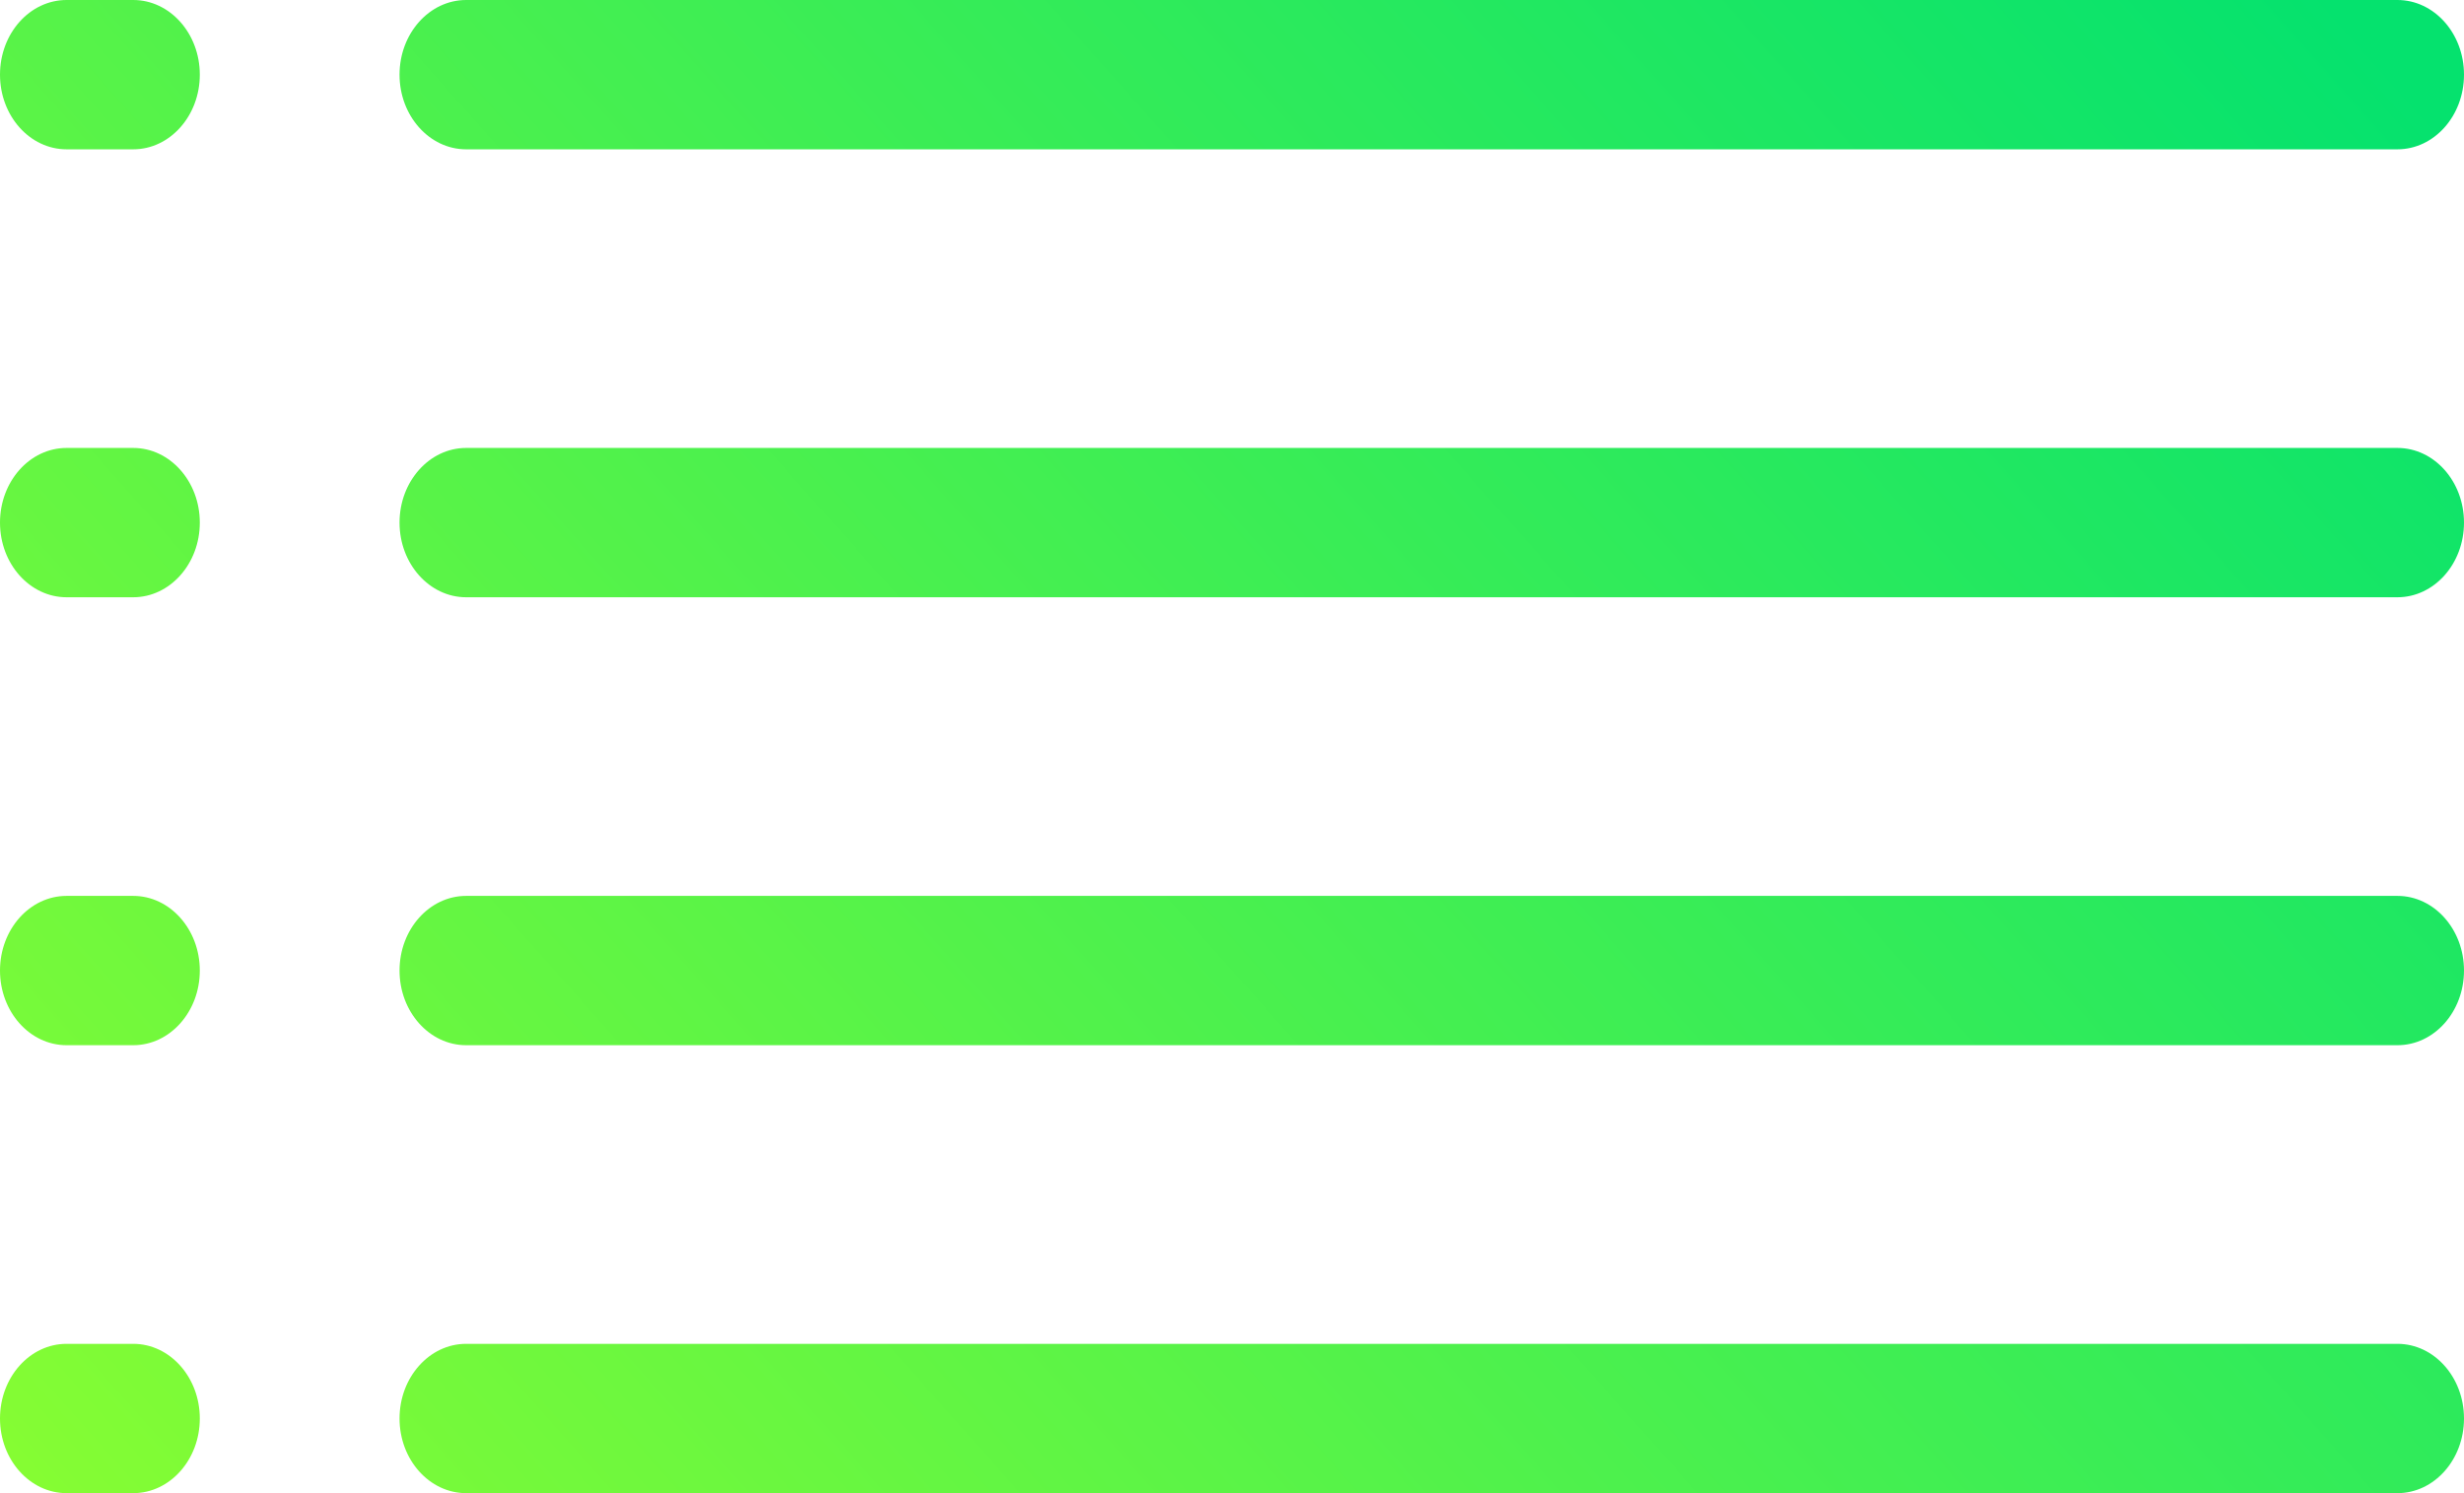
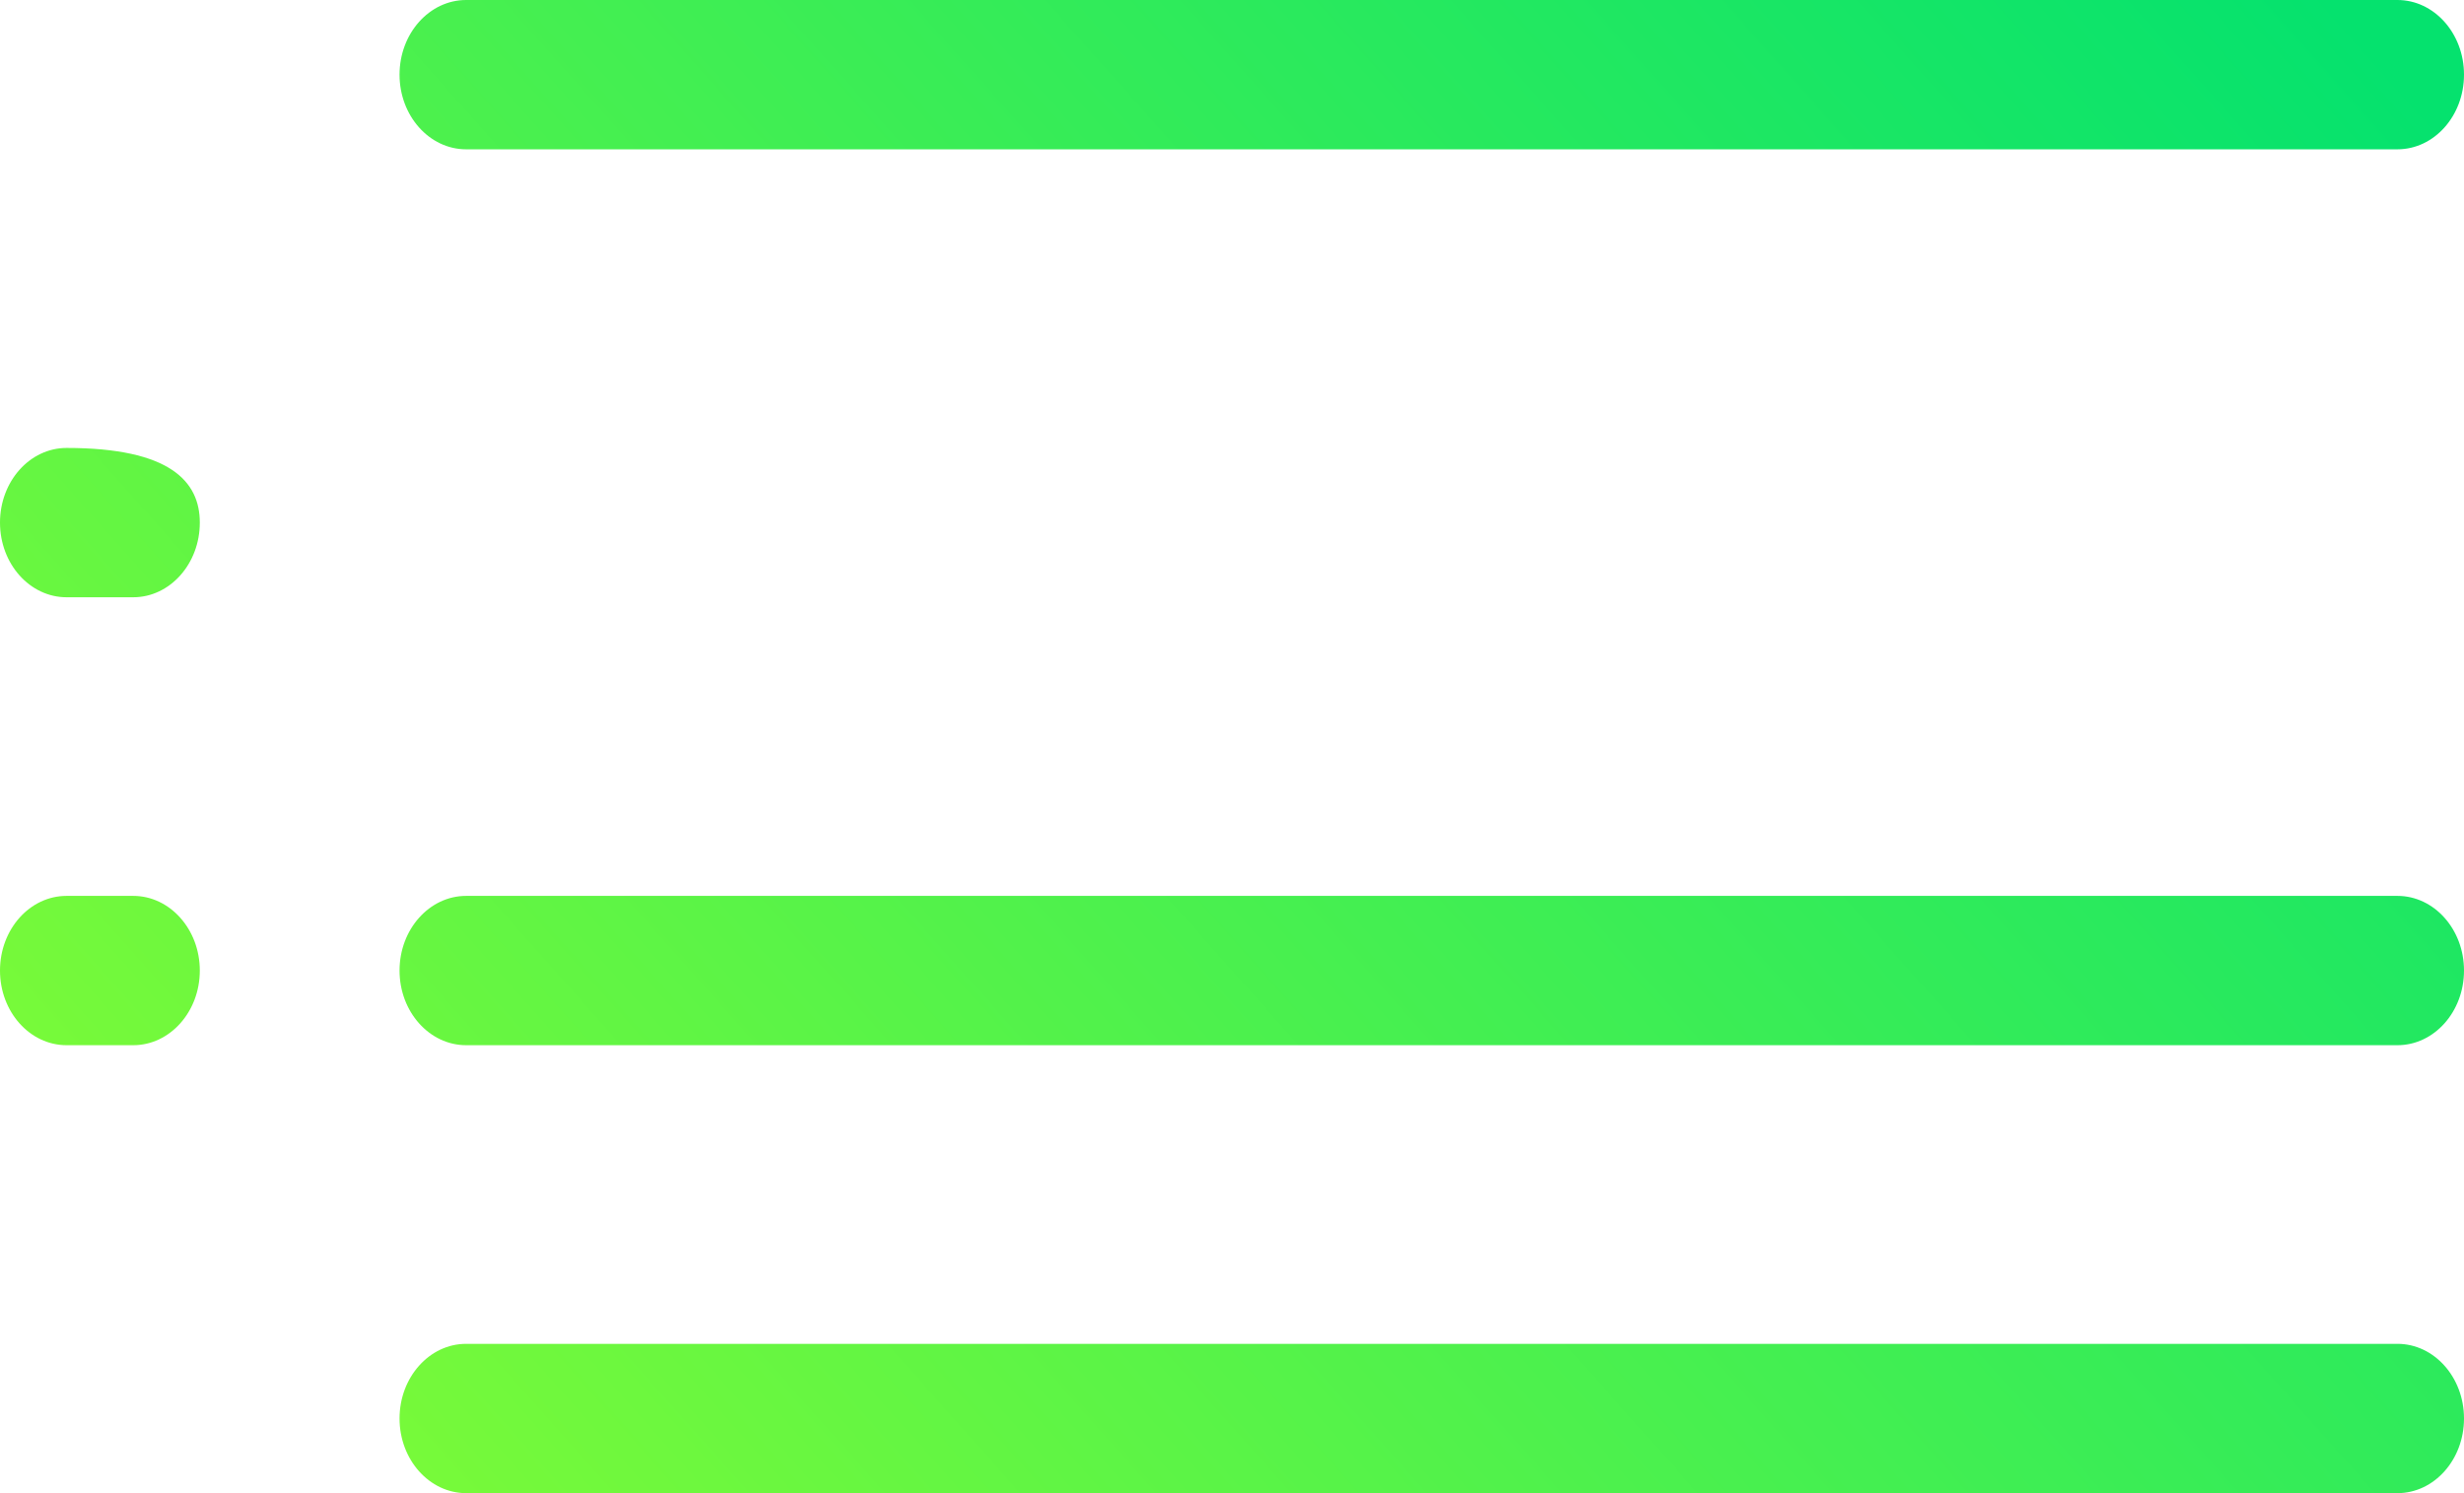
<svg xmlns="http://www.w3.org/2000/svg" width="33" height="20" viewBox="0 0 33 20" fill="none">
  <path d="M5.351 1C5.351 0.448 5.751 0 6.243 0H32.108C32.601 0 33 0.448 33 1C33 1.552 32.601 2 32.108 2H6.243C5.751 2 5.351 1.552 5.351 1Z" fill="url(#paint0_linear)" />
-   <path d="M5.351 7C5.351 6.448 5.751 6 6.243 6H32.108C32.601 6 33 6.448 33 7C33 7.552 32.601 8 32.108 8H6.243C5.751 8 5.351 7.552 5.351 7Z" fill="url(#paint1_linear)" />
  <path d="M5.351 13C5.351 12.448 5.751 12 6.243 12H32.108C32.601 12 33 12.448 33 13C33 13.552 32.601 14 32.108 14H6.243C5.751 14 5.351 13.552 5.351 13Z" fill="url(#paint2_linear)" />
  <path d="M5.351 19C5.351 18.448 5.751 18 6.243 18H32.108C32.601 18 33 18.448 33 19C33 19.552 32.601 20 32.108 20H6.243C5.751 20 5.351 19.552 5.351 19Z" fill="url(#paint3_linear)" />
-   <path d="M0 1C0 0.448 0.399 0 0.892 0H1.784C2.276 0 2.676 0.448 2.676 1C2.676 1.552 2.276 2 1.784 2H0.892C0.399 2 0 1.552 0 1Z" fill="url(#paint4_linear)" />
-   <path d="M0 7C0 6.448 0.399 6 0.892 6H1.784C2.276 6 2.676 6.448 2.676 7C2.676 7.552 2.276 8 1.784 8H0.892C0.399 8 0 7.552 0 7Z" fill="url(#paint5_linear)" />
+   <path d="M0 7C0 6.448 0.399 6 0.892 6C2.276 6 2.676 6.448 2.676 7C2.676 7.552 2.276 8 1.784 8H0.892C0.399 8 0 7.552 0 7Z" fill="url(#paint5_linear)" />
  <path d="M0 13C0 12.448 0.399 12 0.892 12H1.784C2.276 12 2.676 12.448 2.676 13C2.676 13.552 2.276 14 1.784 14H0.892C0.399 14 0 13.552 0 13Z" fill="url(#paint6_linear)" />
-   <path d="M0 19C0 18.448 0.399 18 0.892 18H1.784C2.276 18 2.676 18.448 2.676 19C2.676 19.552 2.276 20 1.784 20H0.892C0.399 20 0 19.552 0 19Z" fill="url(#paint7_linear)" />
  <defs>
    <linearGradient id="paint0_linear" x1="4.452" y1="28.993" x2="33.776" y2="2.877" gradientUnits="userSpaceOnUse">
      <stop stop-color="#90FF2E" />
      <stop offset="1" stop-color="#05E26E" />
    </linearGradient>
    <linearGradient id="paint1_linear" x1="4.452" y1="28.993" x2="33.776" y2="2.877" gradientUnits="userSpaceOnUse">
      <stop stop-color="#90FF2E" />
      <stop offset="1" stop-color="#05E26E" />
    </linearGradient>
    <linearGradient id="paint2_linear" x1="4.452" y1="28.993" x2="33.776" y2="2.877" gradientUnits="userSpaceOnUse">
      <stop stop-color="#90FF2E" />
      <stop offset="1" stop-color="#05E26E" />
    </linearGradient>
    <linearGradient id="paint3_linear" x1="4.452" y1="28.993" x2="33.776" y2="2.877" gradientUnits="userSpaceOnUse">
      <stop stop-color="#90FF2E" />
      <stop offset="1" stop-color="#05E26E" />
    </linearGradient>
    <linearGradient id="paint4_linear" x1="4.452" y1="28.993" x2="33.776" y2="2.877" gradientUnits="userSpaceOnUse">
      <stop stop-color="#90FF2E" />
      <stop offset="1" stop-color="#05E26E" />
    </linearGradient>
    <linearGradient id="paint5_linear" x1="4.452" y1="28.993" x2="33.776" y2="2.877" gradientUnits="userSpaceOnUse">
      <stop stop-color="#90FF2E" />
      <stop offset="1" stop-color="#05E26E" />
    </linearGradient>
    <linearGradient id="paint6_linear" x1="4.452" y1="28.993" x2="33.776" y2="2.877" gradientUnits="userSpaceOnUse">
      <stop stop-color="#90FF2E" />
      <stop offset="1" stop-color="#05E26E" />
    </linearGradient>
    <linearGradient id="paint7_linear" x1="4.452" y1="28.993" x2="33.776" y2="2.877" gradientUnits="userSpaceOnUse">
      <stop stop-color="#90FF2E" />
      <stop offset="1" stop-color="#05E26E" />
    </linearGradient>
  </defs>
</svg>